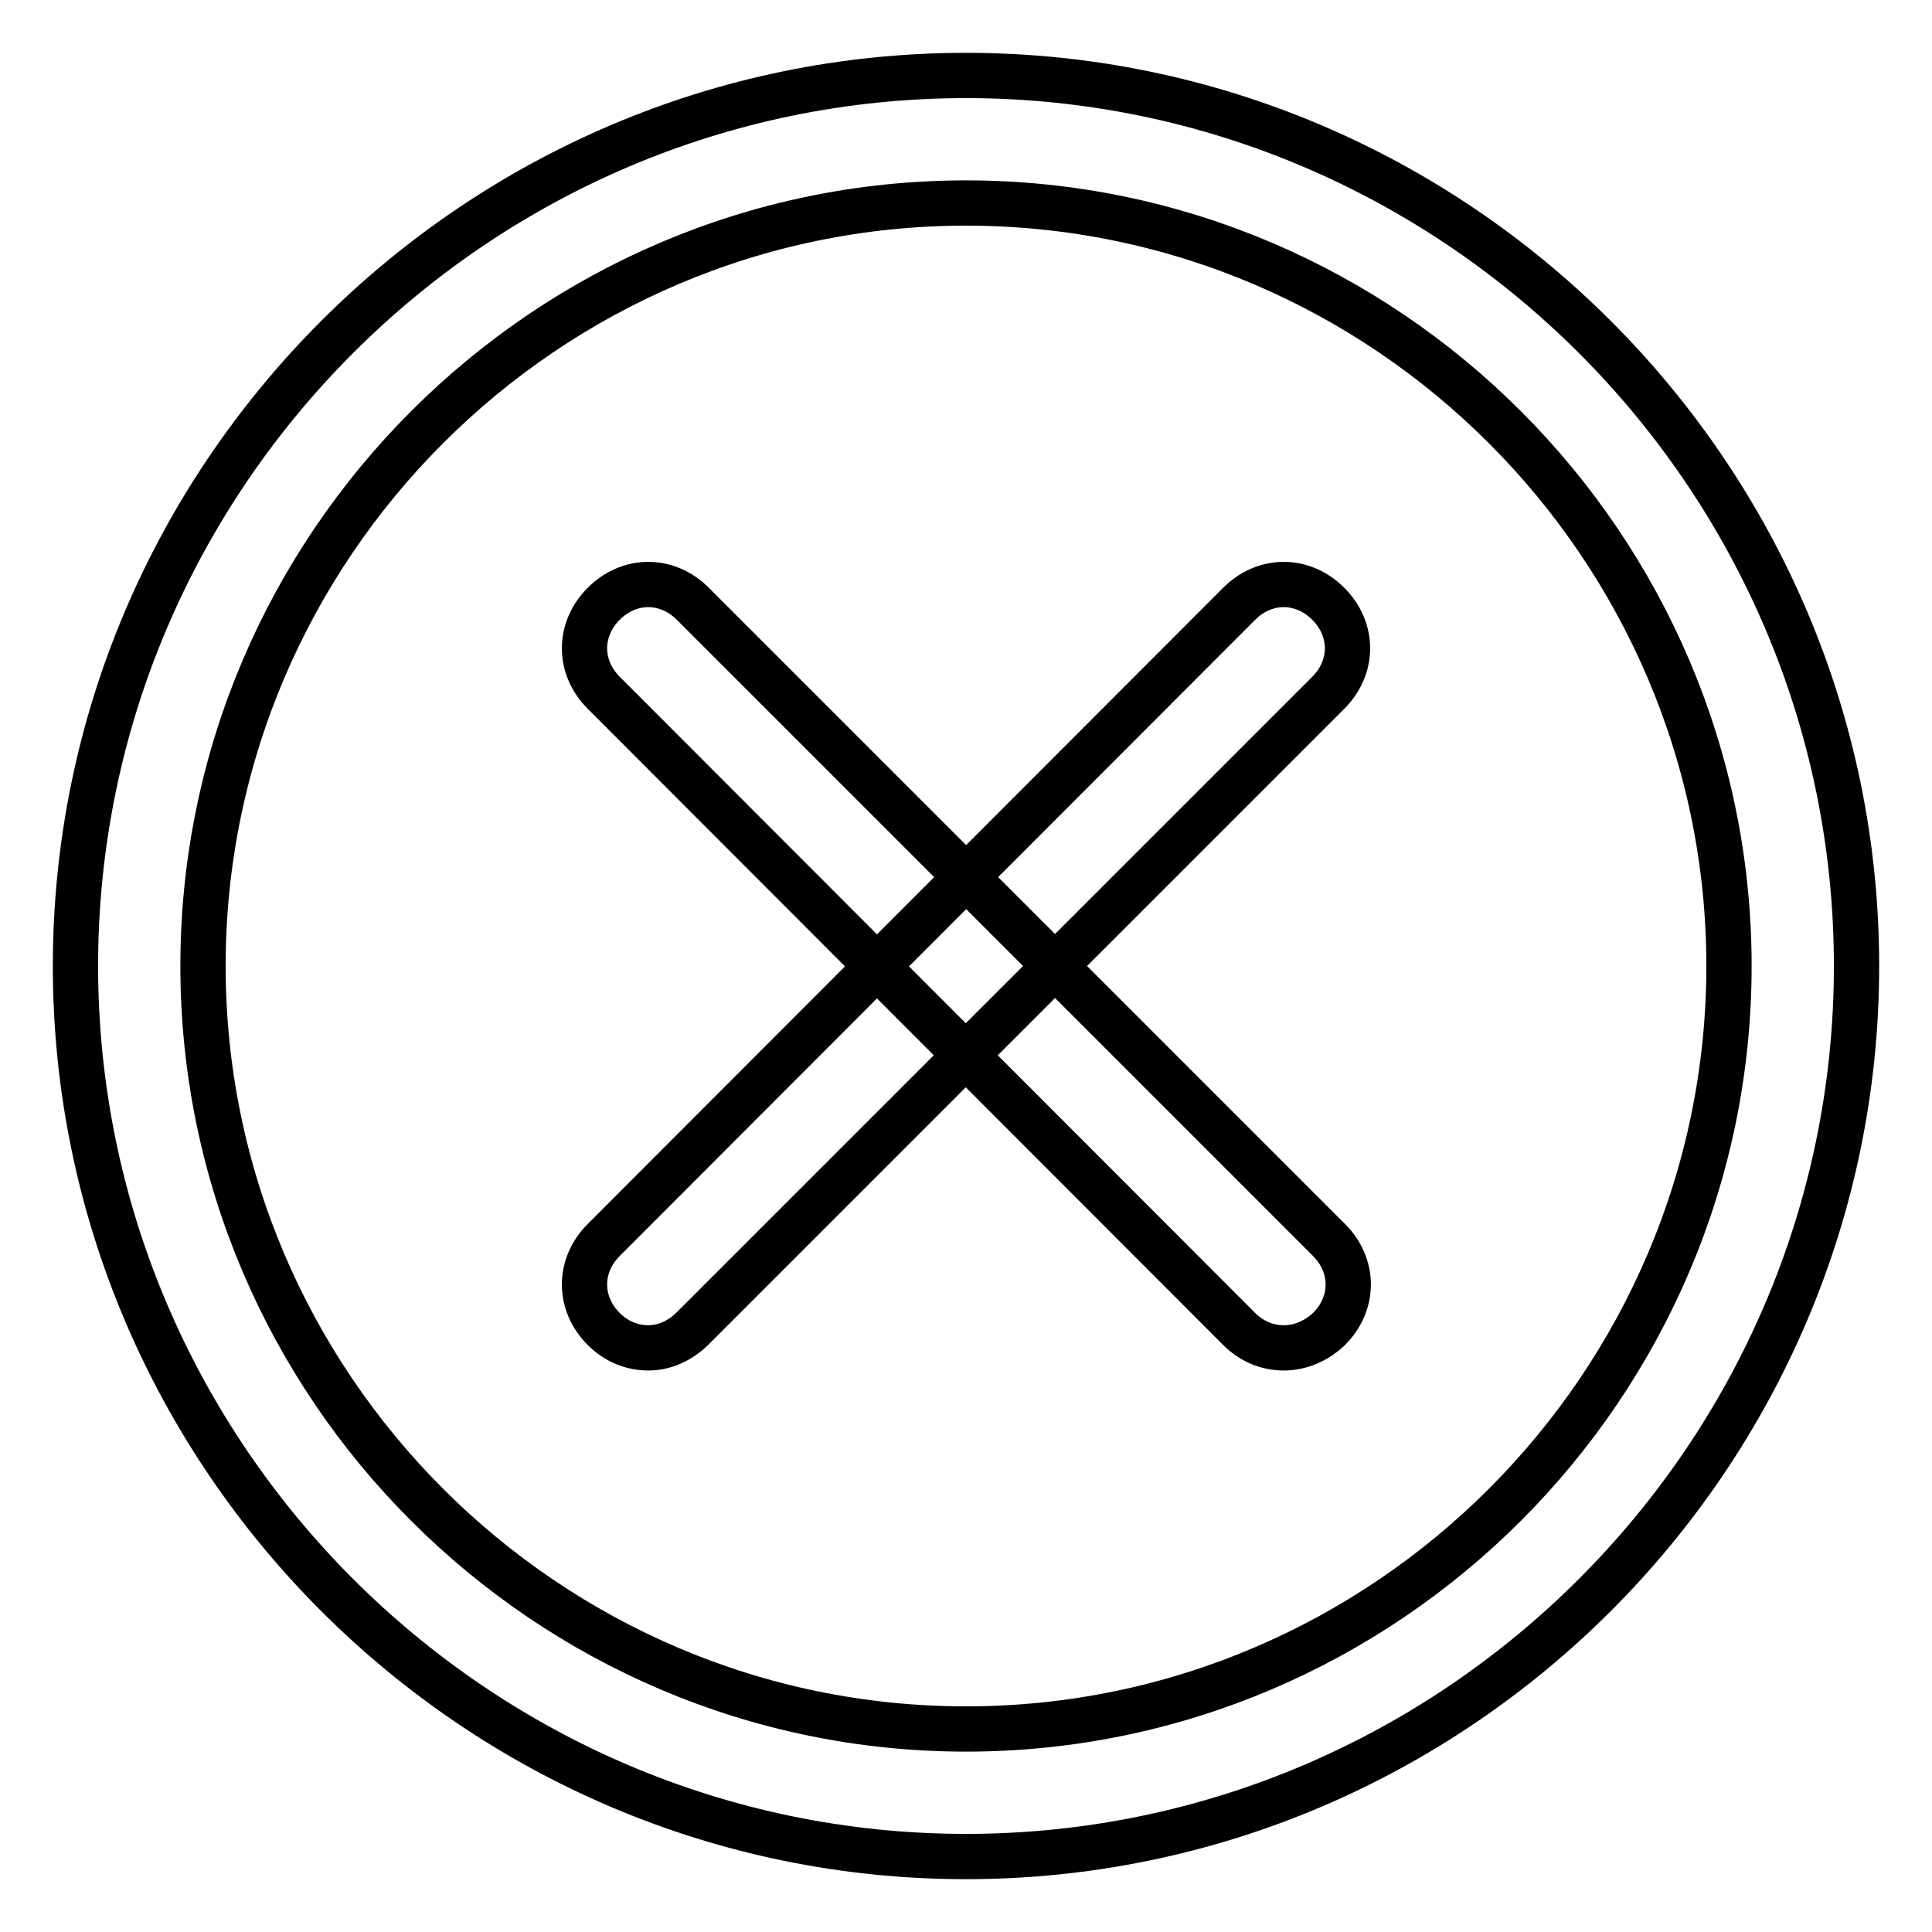
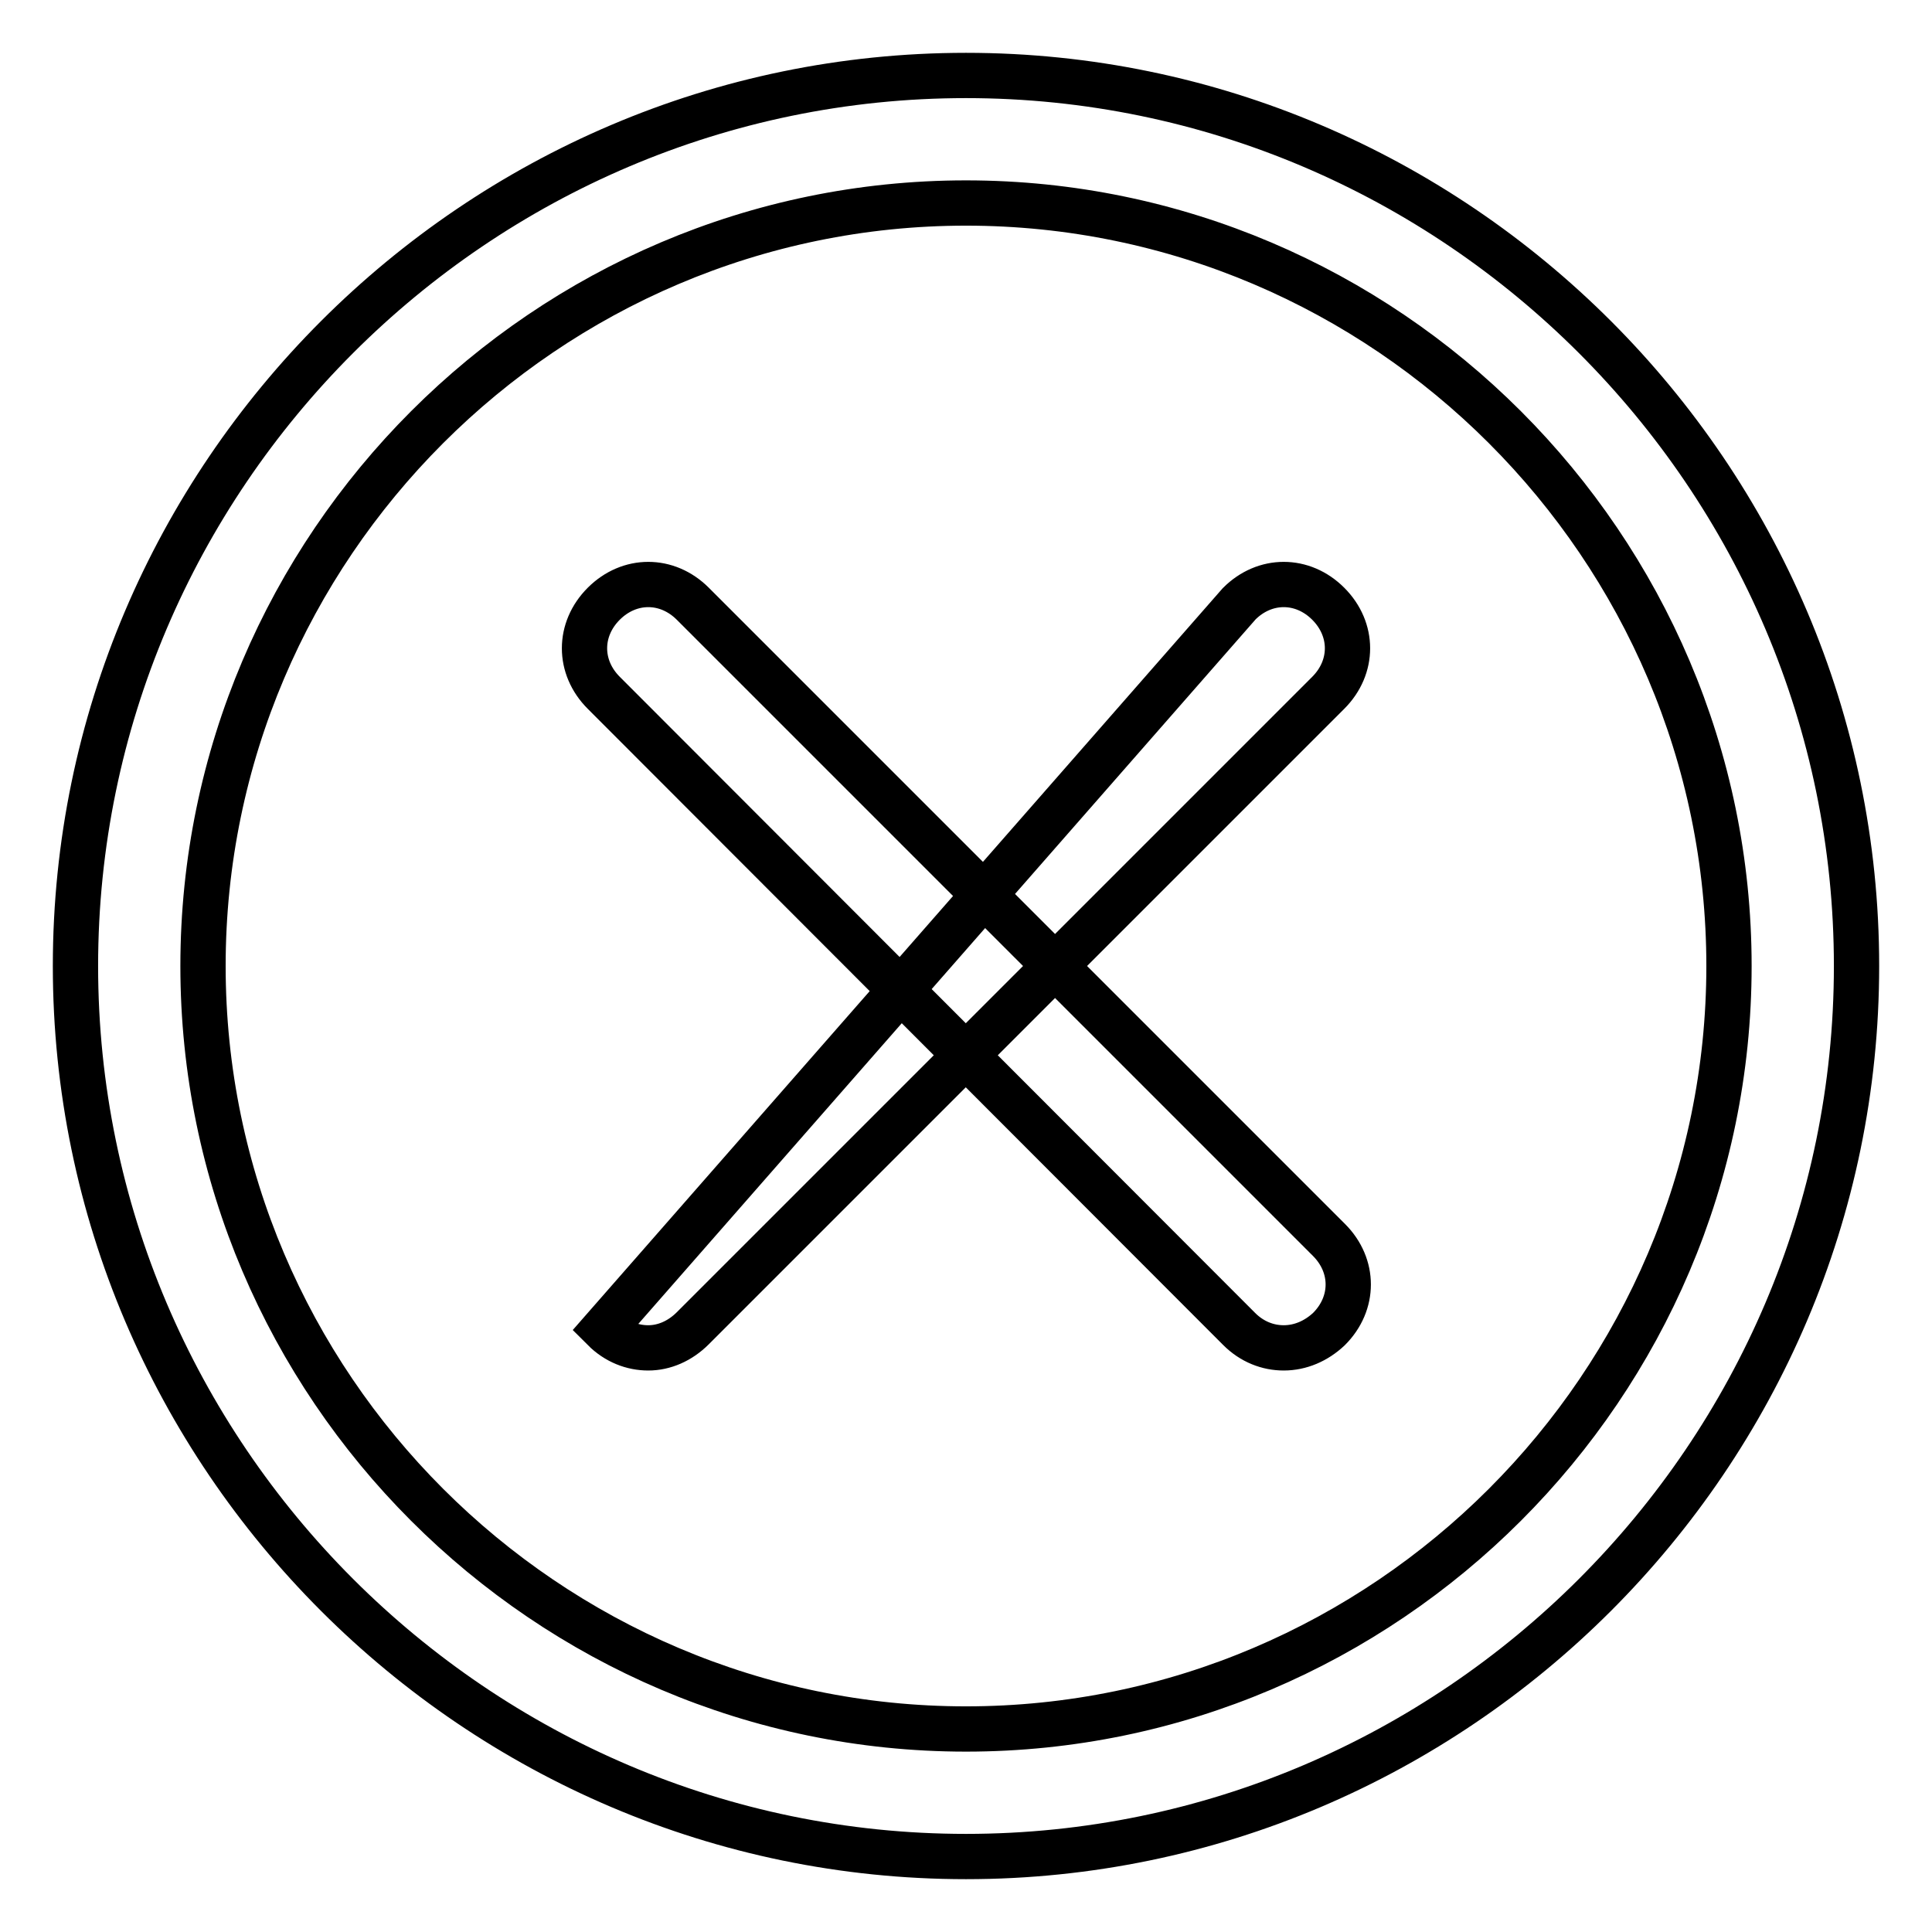
<svg xmlns="http://www.w3.org/2000/svg" version="1.1" x="0px" y="0px" viewBox="0 0 256 256" enable-background="new 0 0 256 256" xml:space="preserve">
  <g>
-     <path stroke-width="6" fill-opacity="0" stroke="#000000" d="M128,246c-64.9,0-118-53.1-118-118C10,63.1,63.1,10,128,10c64.9,0,118,53.1,118,118 C246,192.9,192.9,246,128,246z M128,26.9C72.4,26.9,26.9,72.4,26.9,128c0,55.6,45.5,101.1,101.1,101.1 c55.6,0,101.1-45.5,101.1-101.1C229.1,72.4,183.6,26.9,128,26.9z M170.1,178.6c-2.1,0-4.2-0.8-5.9-2.5L80,91.8 c-3.4-3.4-3.4-8.4,0-11.8c3.4-3.4,8.4-3.4,11.8,0l84.3,84.3c3.4,3.4,3.4,8.4,0,11.8C174.4,177.7,172.3,178.6,170.1,178.6 L170.1,178.6z M85.9,178.6c-2.1,0-4.2-0.8-5.9-2.5c-3.4-3.4-3.4-8.4,0-11.8L164.2,80c3.4-3.4,8.4-3.4,11.8,0 c3.4,3.4,3.4,8.4,0,11.8L91.8,176C90.1,177.7,88,178.6,85.9,178.6z" />
+     <path stroke-width="6" fill-opacity="0" stroke="#000000" d="M128,246c-64.9,0-118-53.1-118-118C10,63.1,63.1,10,128,10c64.9,0,118,53.1,118,118 C246,192.9,192.9,246,128,246z M128,26.9C72.4,26.9,26.9,72.4,26.9,128c0,55.6,45.5,101.1,101.1,101.1 c55.6,0,101.1-45.5,101.1-101.1C229.1,72.4,183.6,26.9,128,26.9z M170.1,178.6c-2.1,0-4.2-0.8-5.9-2.5L80,91.8 c-3.4-3.4-3.4-8.4,0-11.8c3.4-3.4,8.4-3.4,11.8,0l84.3,84.3c3.4,3.4,3.4,8.4,0,11.8C174.4,177.7,172.3,178.6,170.1,178.6 L170.1,178.6z M85.9,178.6c-2.1,0-4.2-0.8-5.9-2.5L164.2,80c3.4-3.4,8.4-3.4,11.8,0 c3.4,3.4,3.4,8.4,0,11.8L91.8,176C90.1,177.7,88,178.6,85.9,178.6z" />
  </g>
</svg>